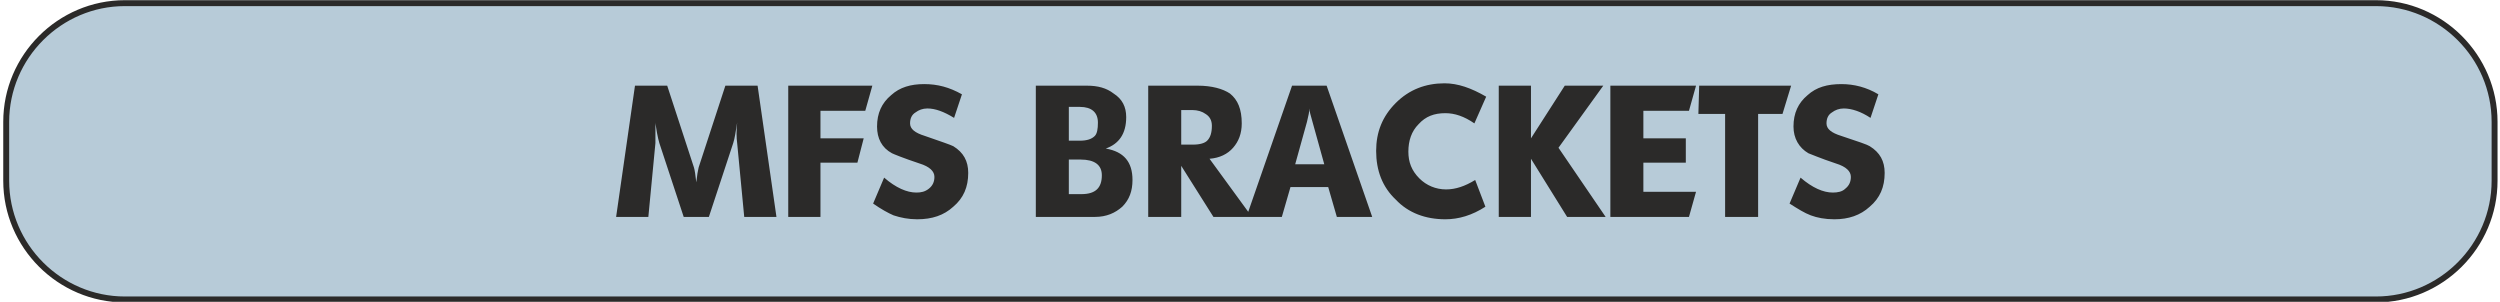
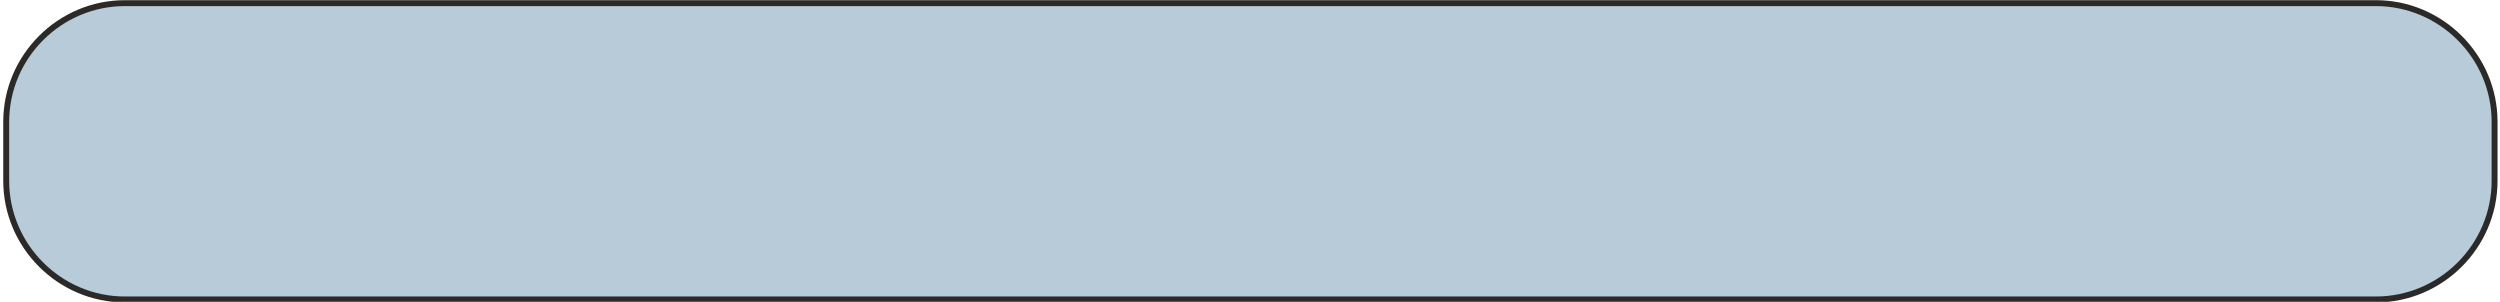
<svg xmlns="http://www.w3.org/2000/svg" xml:space="preserve" width="994px" height="120px" version="1.1" style="shape-rendering:geometricPrecision; text-rendering:geometricPrecision; image-rendering:optimizeQuality; fill-rule:evenodd; clip-rule:evenodd" viewBox="0 0 3173 384">
  <defs>
    <style type="text/css">
   
    .str0 {stroke:#2B2A29;stroke-width:7.538}
    .fil0 {fill:#B7CBD8}
    .fil1 {fill:#2B2A29;fill-rule:nonzero}
   
  </style>
  </defs>
  <g id="Warstwa_x0020_1">
    <path class="fil0 str0" d="M155 4l2864 0c83,0 151,68 151,151l0 75c0,83 -68,151 -151,151l-2864 0c-83,0 -151,-68 -151,-151l0 -75c0,-83 68,-151 151,-151z" />
-     <path class="fil1" d="M780 276l24 -167 41 0 34 104c1,3 2,10 3,19 1,-9 2,-15 3,-19l34 -104 41 0 24 167 -41 0 -9 -94c-1,-7 -1,-15 0,-26 -2,12 -3,20 -5,26l-31 94 -32 0 -31 -94c-1,-3 -2,-8 -3,-13 -1,-7 -2,-11 -2,-13 0,4 0,9 0,14 0,6 0,10 0,12l-9 94 -41 0zm219 0l0 -167 107 0 -9 32 -57 0 0 35 55 0 -8 31 -47 0 0 69 -41 0zm108 -17l14 -33c15,13 29,19 41,19 6,0 11,-1 16,-5 5,-4 7,-9 7,-15 0,-7 -6,-13 -19,-17 -21,-7 -33,-12 -35,-13 -13,-7 -19,-19 -19,-34 0,-17 6,-30 18,-40 11,-10 25,-14 42,-14 17,0 32,4 48,13l-10 30c-13,-8 -24,-12 -34,-12 -6,0 -11,2 -15,5 -5,3 -7,8 -7,14 0,7 6,12 19,16 20,7 32,11 36,13 13,8 19,19 19,34 0,18 -6,32 -19,43 -12,11 -27,16 -46,16 -11,0 -21,-2 -30,-5 -7,-3 -16,-8 -26,-15zm207 17l0 -167 65 0c14,0 25,3 34,10 11,7 16,17 16,30 0,21 -9,34 -26,40 23,4 34,17 34,40 0,14 -4,25 -13,34 -9,8 -20,13 -35,13l-75 0zm42 -97l14 0c9,0 15,-2 19,-6 3,-3 4,-9 4,-17 0,-13 -8,-20 -23,-20l-14 0 0 43zm0 68l16 0c18,0 26,-8 26,-24 0,-13 -9,-20 -27,-20l-15 0 0 44zm101 29l0 -167 63 0c18,0 32,4 41,10 10,8 15,20 15,38 0,13 -4,23 -11,31 -7,8 -17,13 -30,14l54 74 -49 0 -41 -65 0 65 -42 0zm42 -92l15 0c9,0 15,-2 18,-5 4,-4 6,-10 6,-19 0,-7 -3,-12 -8,-15 -4,-3 -10,-5 -17,-5l-14 0 0 44zm83 92l58 -167 44 0 58 167 -45 0 -11 -38 -48 0 -11 38 -45 0zm62 -67l37 0 -15 -54c-2,-8 -4,-13 -4,-17 0,4 -1,9 -3,17l-15 54zm243 -86l-15 34c-13,-9 -25,-13 -37,-13 -14,0 -25,4 -34,14 -9,9 -13,21 -13,35 0,13 4,24 14,34 9,9 21,14 34,14 12,0 24,-4 37,-12l13 34c-17,11 -34,16 -51,16 -25,0 -47,-8 -63,-25 -17,-16 -25,-37 -25,-62 0,-24 8,-44 25,-61 17,-17 38,-25 62,-25 17,0 34,6 53,17zm16 153l0 -167 41 0 0 67 43 -67 49 0 -57 79 60 88 -49 0 -46 -74 0 74 -41 0zm142 0l0 -167 109 0 -9 32 -58 0 0 35 54 0 0 31 -54 0 0 37 67 0 -9 32 -100 0zm112 -131l1 -36 117 0 -11 36 -31 0 0 131 -42 0 0 -131 -34 0zm116 114l14 -33c15,13 29,19 41,19 6,0 12,-1 16,-5 5,-4 7,-9 7,-15 0,-7 -6,-13 -19,-17 -21,-7 -32,-12 -35,-13 -12,-7 -19,-19 -19,-34 0,-17 6,-30 18,-40 11,-10 25,-14 43,-14 16,0 32,4 47,13l-10 30c-12,-8 -24,-12 -34,-12 -6,0 -11,2 -15,5 -5,3 -7,8 -7,14 0,7 6,12 19,16 21,7 33,11 36,13 13,8 19,19 19,34 0,18 -6,32 -19,43 -12,11 -27,16 -45,16 -12,0 -22,-2 -30,-5 -8,-3 -16,-8 -27,-15z" />
  </g>
</svg>